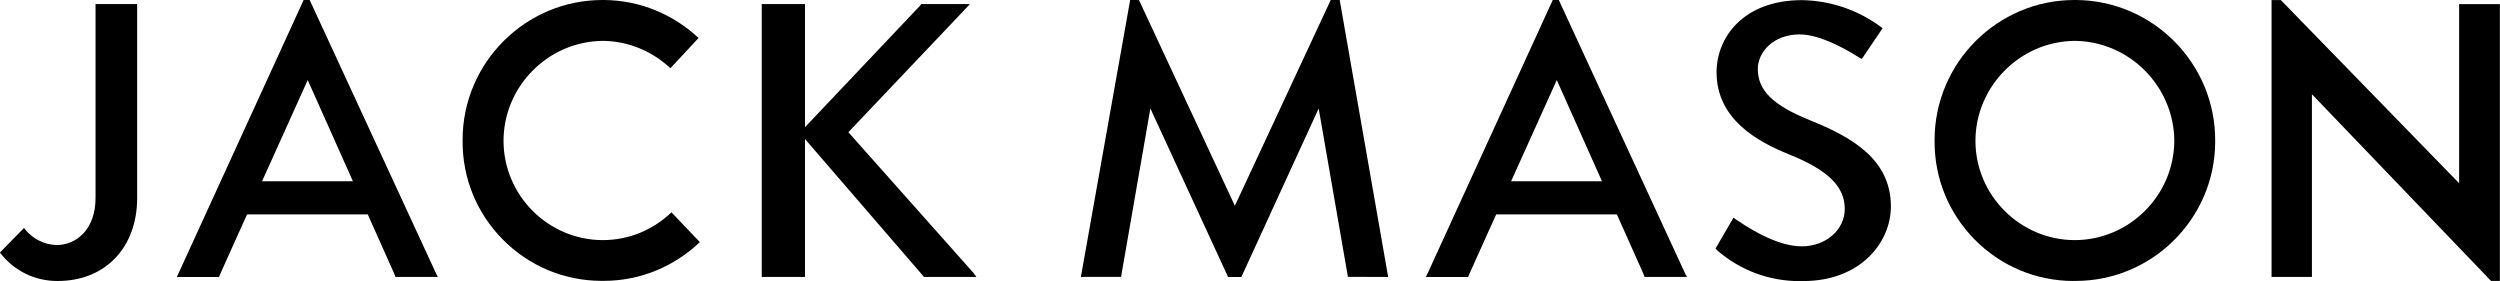
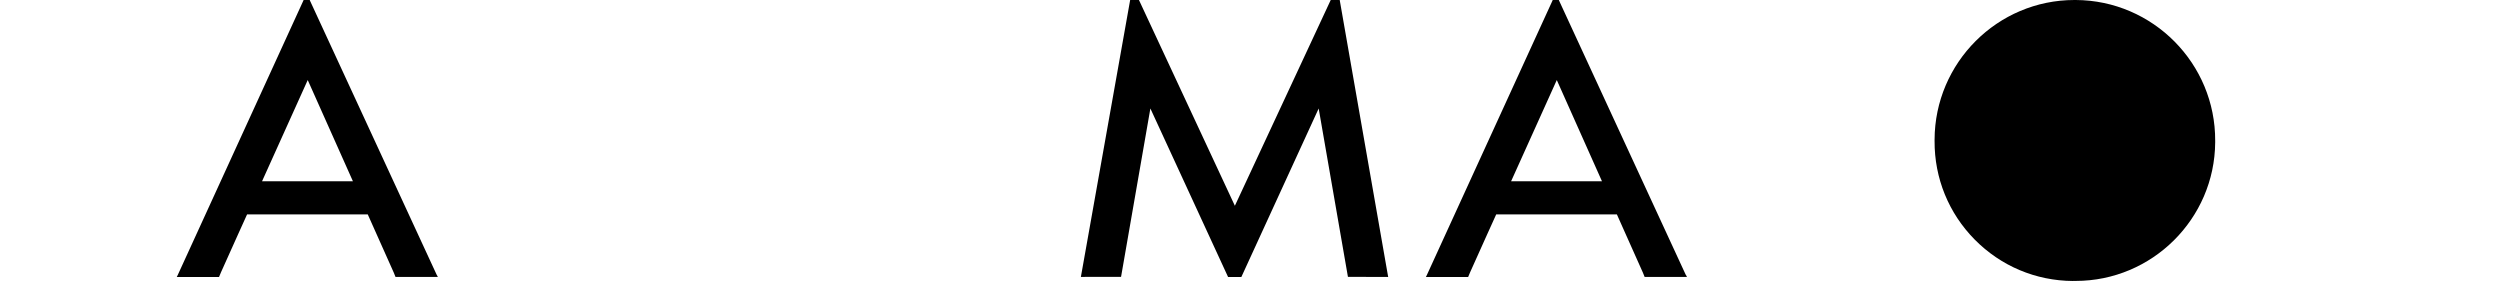
<svg xmlns="http://www.w3.org/2000/svg" id="Layer_2" viewBox="0 0 398.24 44.78">
  <defs>
    <style>.cls-1{stroke-width:0px;}</style>
  </defs>
  <g id="Layer_1-2">
-     <path class="cls-1" d="M396.82,44.76l-28.54-29.75v29.1h-6.43c0-4.13,0-42.19,0-43.89,0-.05,0-.12,0-.21h1.48s28.4,29.18,28.4,29.18V.66s6.23,0,6.23,0c.06,0,.15,0,.26,0,0,.12,0,.22,0,.3v43.59s0,.12,0,.2h-1.41Z" />
-     <path class="cls-1" d="M286.62,44.78c-4.77,0-9.39-1.72-13-4.83l-.34-.35.22-.4,2.64-4.53c.16.11.32.23.49.36l.22.14c2.73,1.85,6.71,4.07,10.15,4.07,3.85,0,6.86-2.62,6.86-5.96,0-3.57-2.64-6.17-8.83-8.67-4.97-2.01-11.59-5.55-11.59-13.11,0-5.53,4.26-11.48,13.63-11.48,4.47.08,8.76,1.52,12.4,4.16.1.07.25.19.41.32l-3.3,4.89c-.16-.1-.33-.19-.47-.25-2.17-1.38-6.25-3.66-9.43-3.66-4.17,0-6.67,2.79-6.67,5.5,0,3.41,2.39,5.77,8.25,8.15,6.73,2.7,12.95,6.24,12.95,13.76,0,5.76-4.89,11.88-13.95,11.88-.23,0-.43,0-.63,0Z" />
-     <path class="cls-1" d="M330.2,44.76c-5.92-.04-11.47-2.38-15.63-6.59-4.16-4.21-6.43-9.79-6.4-15.71v-.2C308.2,9.99,318.19,0,330.46,0h.19c12.31.06,22.28,10.12,22.22,22.44v.25c-.08,12.17-10.05,22.06-22.22,22.06h-.45ZM330.48,6.51c-8.7.09-15.78,7.24-15.8,15.93.02,8.69,7.11,15.78,15.8,15.81,8.7-.01,15.82-7.1,15.88-15.8-.05-8.71-7.16-15.86-15.86-15.94h-.02Z" />
-     <path class="cls-1" d="M147.07,43.97l-19.69-22.81L146.49.98c.08-.11.18-.22.26-.33h7.75c-.27.29-.51.55-.66.71l-18.7,19.7,19.88,22.36c.05.06.26.35.52.69-.36,0-.7,0-.93,0h-7.42s-.13-.14-.13-.14ZM121.34,44.11c0-1.62,0-41.1,0-43.46h6.89s0,.61,0,.61v42.85h-6.9Z" />
-     <path class="cls-1" d="M9.11,44.76c-3.53,0-6.81-1.59-9-4.37-.02-.03-.06-.09-.11-.15l.21-.24s3.49-3.55,3.62-3.69c.08.1.15.19.2.26,1.25,1.53,3.08,2.43,5.03,2.46,2.97,0,6.16-2.35,6.16-7.51V.65s6.63,0,6.63,0v30.87c0,7.92-5.08,13.24-12.65,13.24h-.1Z" />
+     <path class="cls-1" d="M330.2,44.76c-5.92-.04-11.47-2.38-15.63-6.59-4.16-4.21-6.43-9.79-6.4-15.71v-.2C308.2,9.99,318.19,0,330.46,0h.19c12.31.06,22.28,10.12,22.22,22.44v.25c-.08,12.17-10.05,22.06-22.22,22.06h-.45ZM330.48,6.51h-.02Z" />
    <polygon class="cls-1" points="181.43 0 180.03 0 172.18 44.11 178.58 44.1 183.25 17.28 195.63 44.13 197.74 44.13 210.06 17.28 214.72 44.1 221.13 44.12 213.41 0 211.98 0 196.71 32.78 181.43 0" />
    <path class="cls-1" d="M268.54,43.79L248.37.13l-.05-.13h-.98c-.02.05-.04.1-.06.15l-20,43.69s-.07.14-.14.28h6.09c.17,0,.42,0,.64,0,.11-.25.23-.53.31-.74l2.76-6.14,1.4-3.09h19.22l1.38,3.09,2.77,6.2c.06.16.17.42.27.67.24,0,.51,0,.71,0h5.72s.17,0,.32.01c-.06-.13-.12-.24-.17-.33ZM247.99,12.75l7.2,16.13h-14.48l7.28-16.13Z" />
    <path class="cls-1" d="M69.57,43.79L49.39.13l-.05-.13h-.98c-.02.05-.04.1-.06.15l-20,43.69s-.07.14-.14.28h6.09c.17,0,.42,0,.64,0,.11-.25.23-.53.31-.74l2.76-6.14,1.4-3.09h19.22l1.38,3.09,2.77,6.2c.06.16.17.42.27.67.24,0,.51,0,.71,0h5.72s.17,0,.32.01c-.06-.13-.12-.24-.17-.33ZM49.02,12.75l7.2,16.13h-14.48l7.28-16.13Z" />
-     <path class="cls-1" d="M106.95,33.83c-2.85,2.73-6.7,4.42-10.94,4.42-8.69-.02-15.78-7.11-15.8-15.81.01-8.7,7.1-15.84,15.8-15.93h.02c4.15.04,7.93,1.7,10.76,4.36l4.49-4.82C107.31,2.34,102.01.03,96.16,0h-.19c-12.26,0-22.26,9.98-22.28,22.24v.2c-.04,5.92,2.24,11.5,6.4,15.71,4.16,4.21,9.71,6.55,15.63,6.59h.45c5.92,0,11.31-2.36,15.31-6.17l-4.53-4.76Z" />
  </g>
</svg>